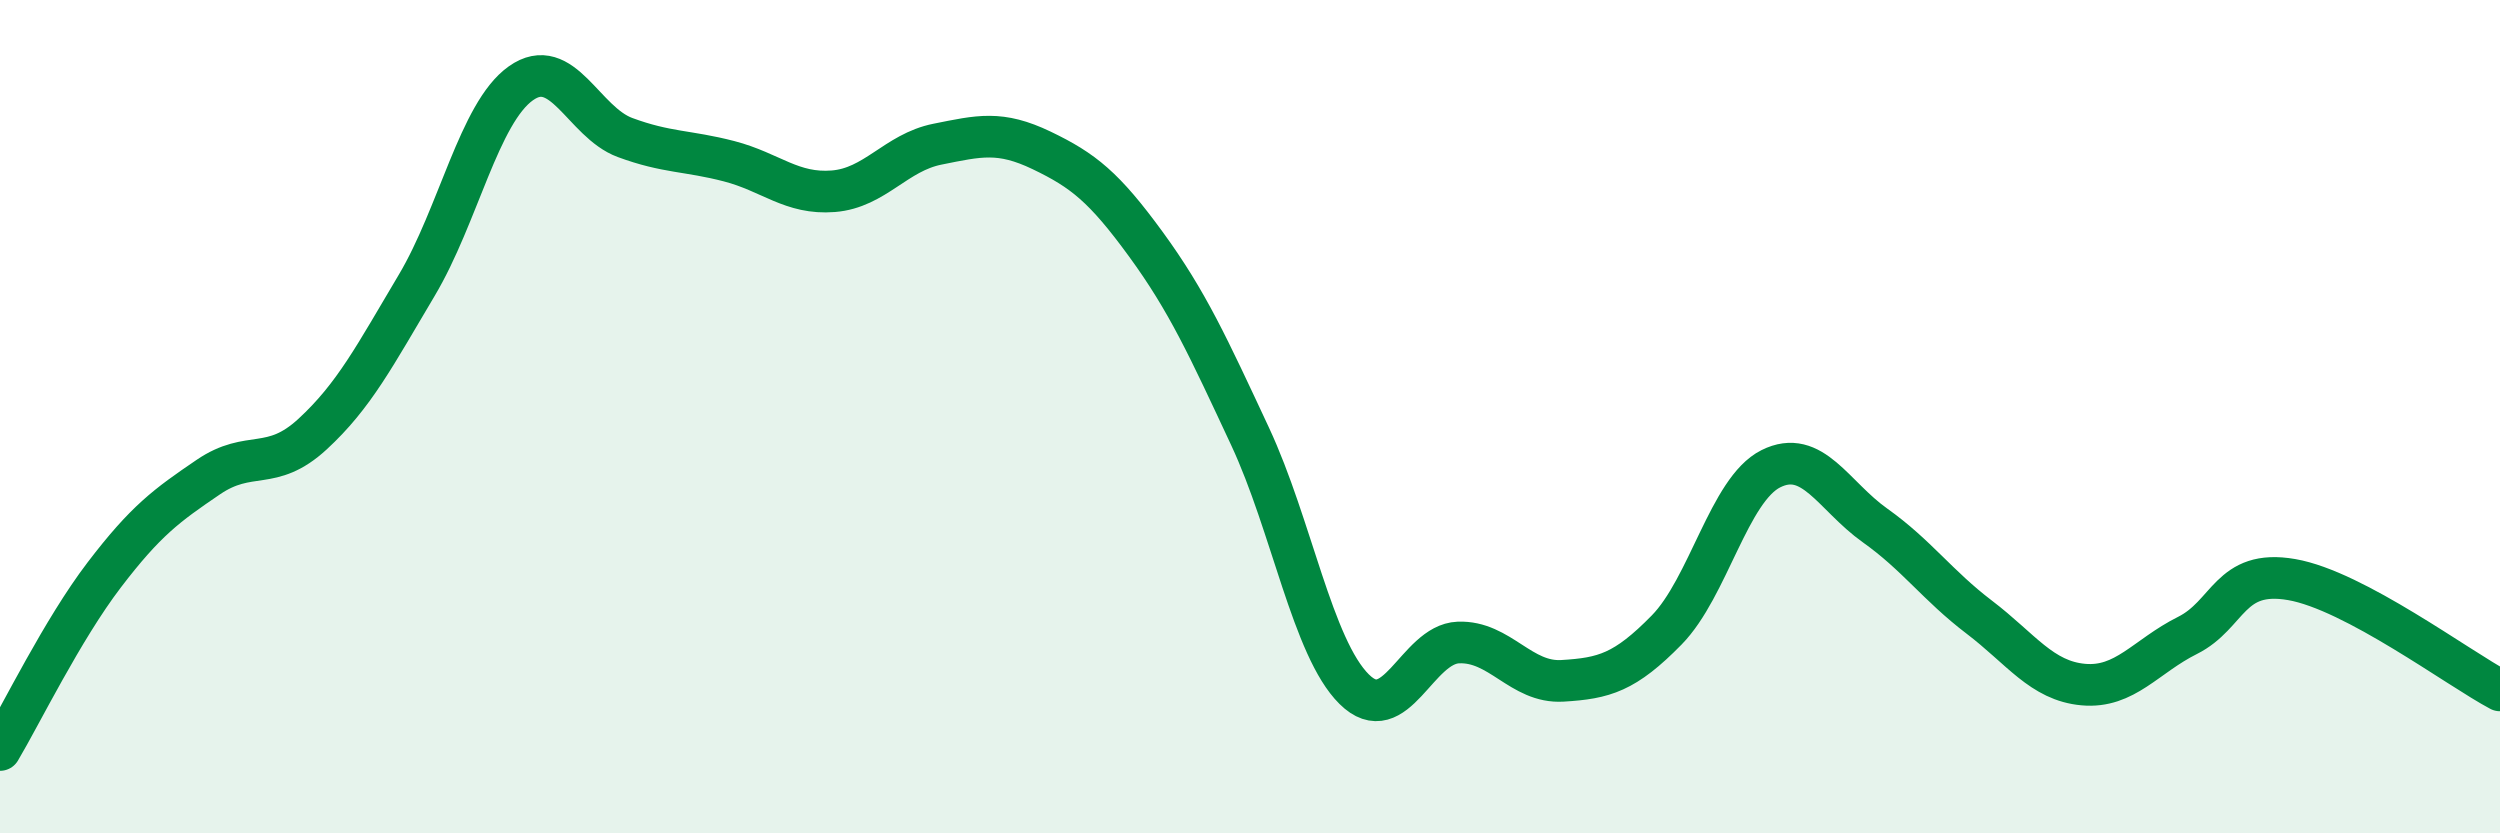
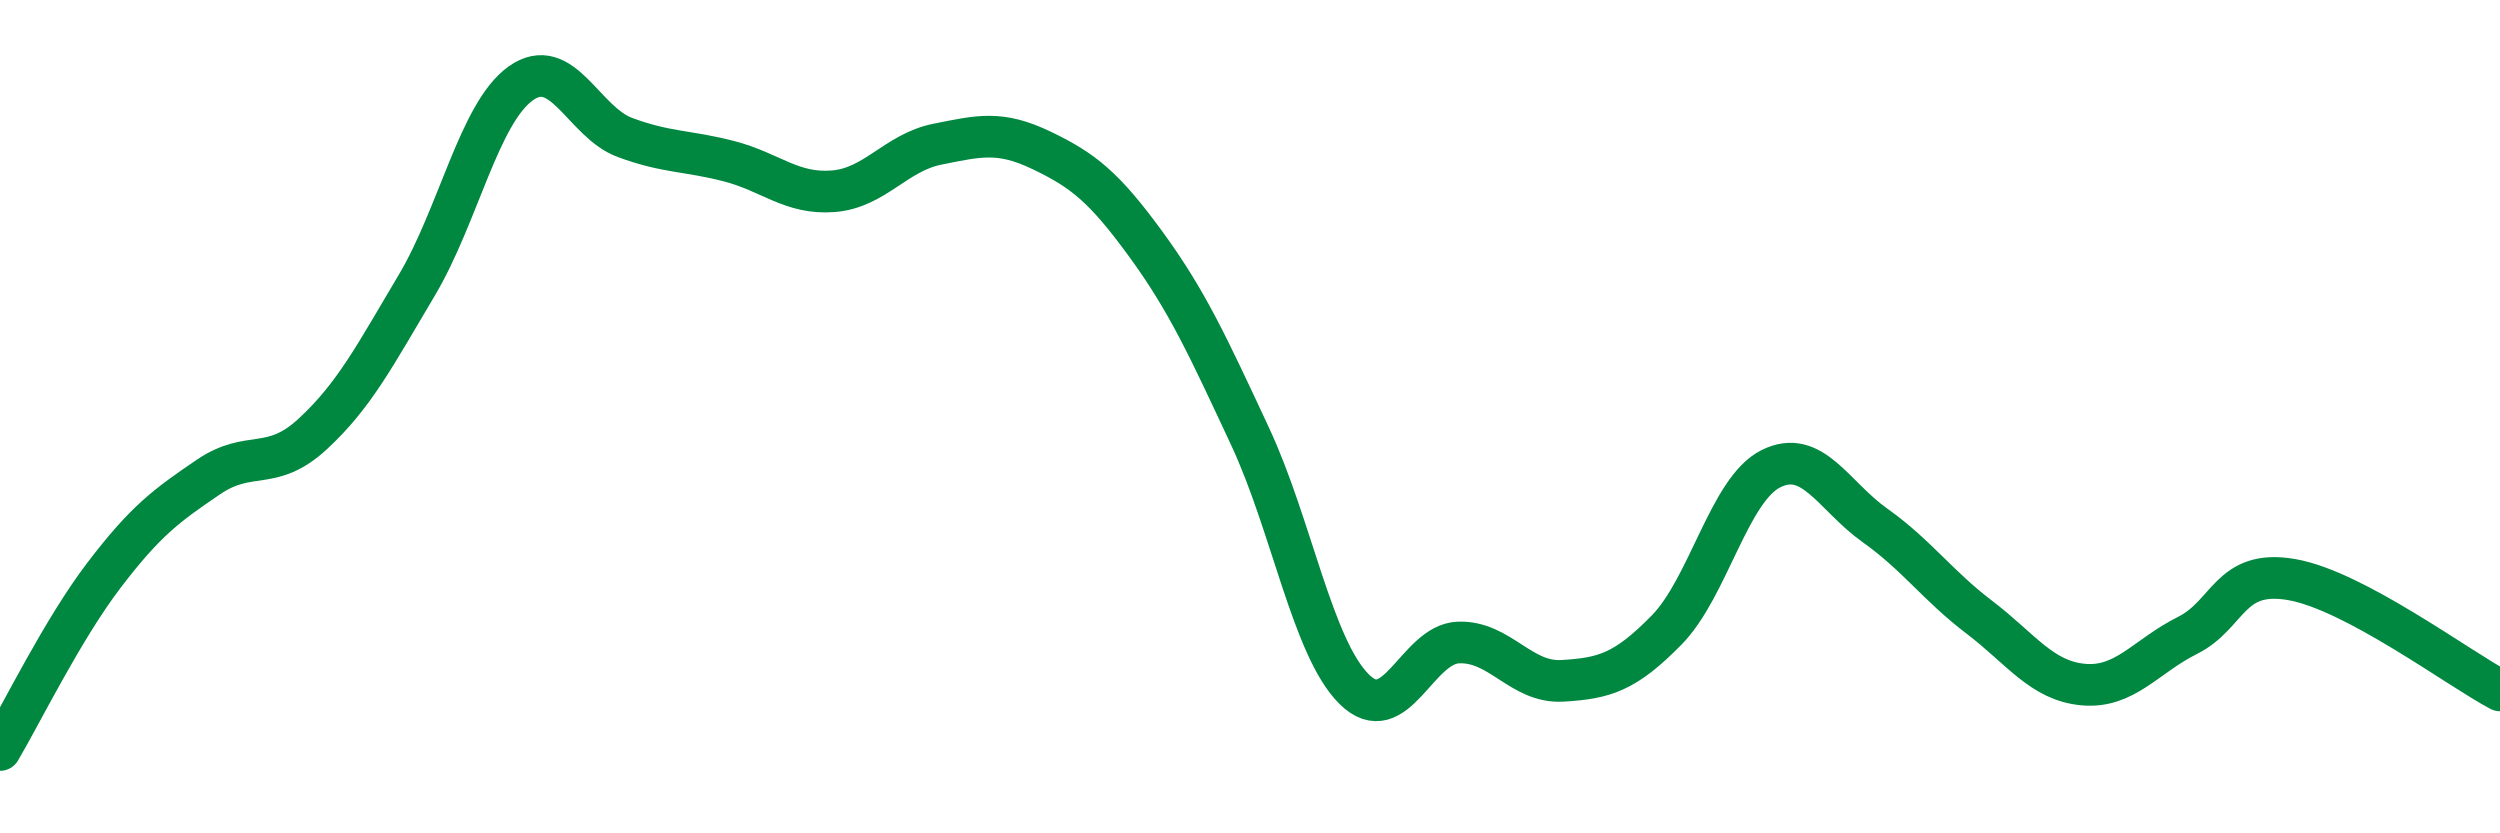
<svg xmlns="http://www.w3.org/2000/svg" width="60" height="20" viewBox="0 0 60 20">
-   <path d="M 0,18 C 0.5,17.16 1.5,15.11 2.5,13.8 C 3.5,12.49 4,12.13 5,11.45 C 6,10.77 6.5,11.34 7.5,10.42 C 8.5,9.5 9,8.53 10,6.85 C 11,5.17 11.5,2.71 12.5,2 C 13.5,1.29 14,2.93 15,3.3 C 16,3.67 16.5,3.61 17.5,3.87 C 18.5,4.13 19,4.67 20,4.59 C 21,4.51 21.5,3.66 22.5,3.46 C 23.5,3.26 24,3.13 25,3.61 C 26,4.09 26.5,4.49 27.5,5.86 C 28.5,7.23 29,8.33 30,10.47 C 31,12.61 31.5,15.55 32.5,16.54 C 33.5,17.53 34,15.46 35,15.42 C 36,15.38 36.5,16.4 37.5,16.34 C 38.5,16.28 39,16.14 40,15.12 C 41,14.1 41.5,11.75 42.5,11.25 C 43.5,10.75 44,11.9 45,12.61 C 46,13.32 46.5,14.05 47.5,14.81 C 48.5,15.57 49,16.34 50,16.43 C 51,16.52 51.5,15.75 52.5,15.25 C 53.5,14.75 53.5,13.65 55,13.91 C 56.5,14.17 59,16.04 60,16.57L60 20L0 20Z" fill="#008740" opacity="0.1" stroke-linecap="round" stroke-linejoin="round" />
  <path d="M 0,18 C 0.5,17.16 1.5,15.11 2.5,13.8 C 3.5,12.49 4,12.13 5,11.45 C 6,10.77 6.5,11.34 7.5,10.42 C 8.5,9.5 9,8.53 10,6.85 C 11,5.17 11.5,2.71 12.5,2 C 13.5,1.29 14,2.93 15,3.3 C 16,3.67 16.5,3.61 17.5,3.87 C 18.5,4.13 19,4.67 20,4.59 C 21,4.51 21.5,3.66 22.5,3.46 C 23.5,3.26 24,3.13 25,3.61 C 26,4.09 26.5,4.49 27.5,5.86 C 28.5,7.23 29,8.33 30,10.47 C 31,12.61 31.5,15.55 32.5,16.54 C 33.5,17.53 34,15.46 35,15.42 C 36,15.38 36.5,16.4 37.5,16.34 C 38.5,16.28 39,16.14 40,15.12 C 41,14.1 41.5,11.75 42.5,11.25 C 43.5,10.75 44,11.9 45,12.61 C 46,13.32 46.5,14.05 47.5,14.81 C 48.5,15.57 49,16.34 50,16.43 C 51,16.52 51.5,15.75 52.5,15.25 C 53.5,14.75 53.5,13.65 55,13.91 C 56.5,14.17 59,16.04 60,16.57" stroke="#008740" stroke-width="1" fill="none" stroke-linecap="round" stroke-linejoin="round" />
</svg>